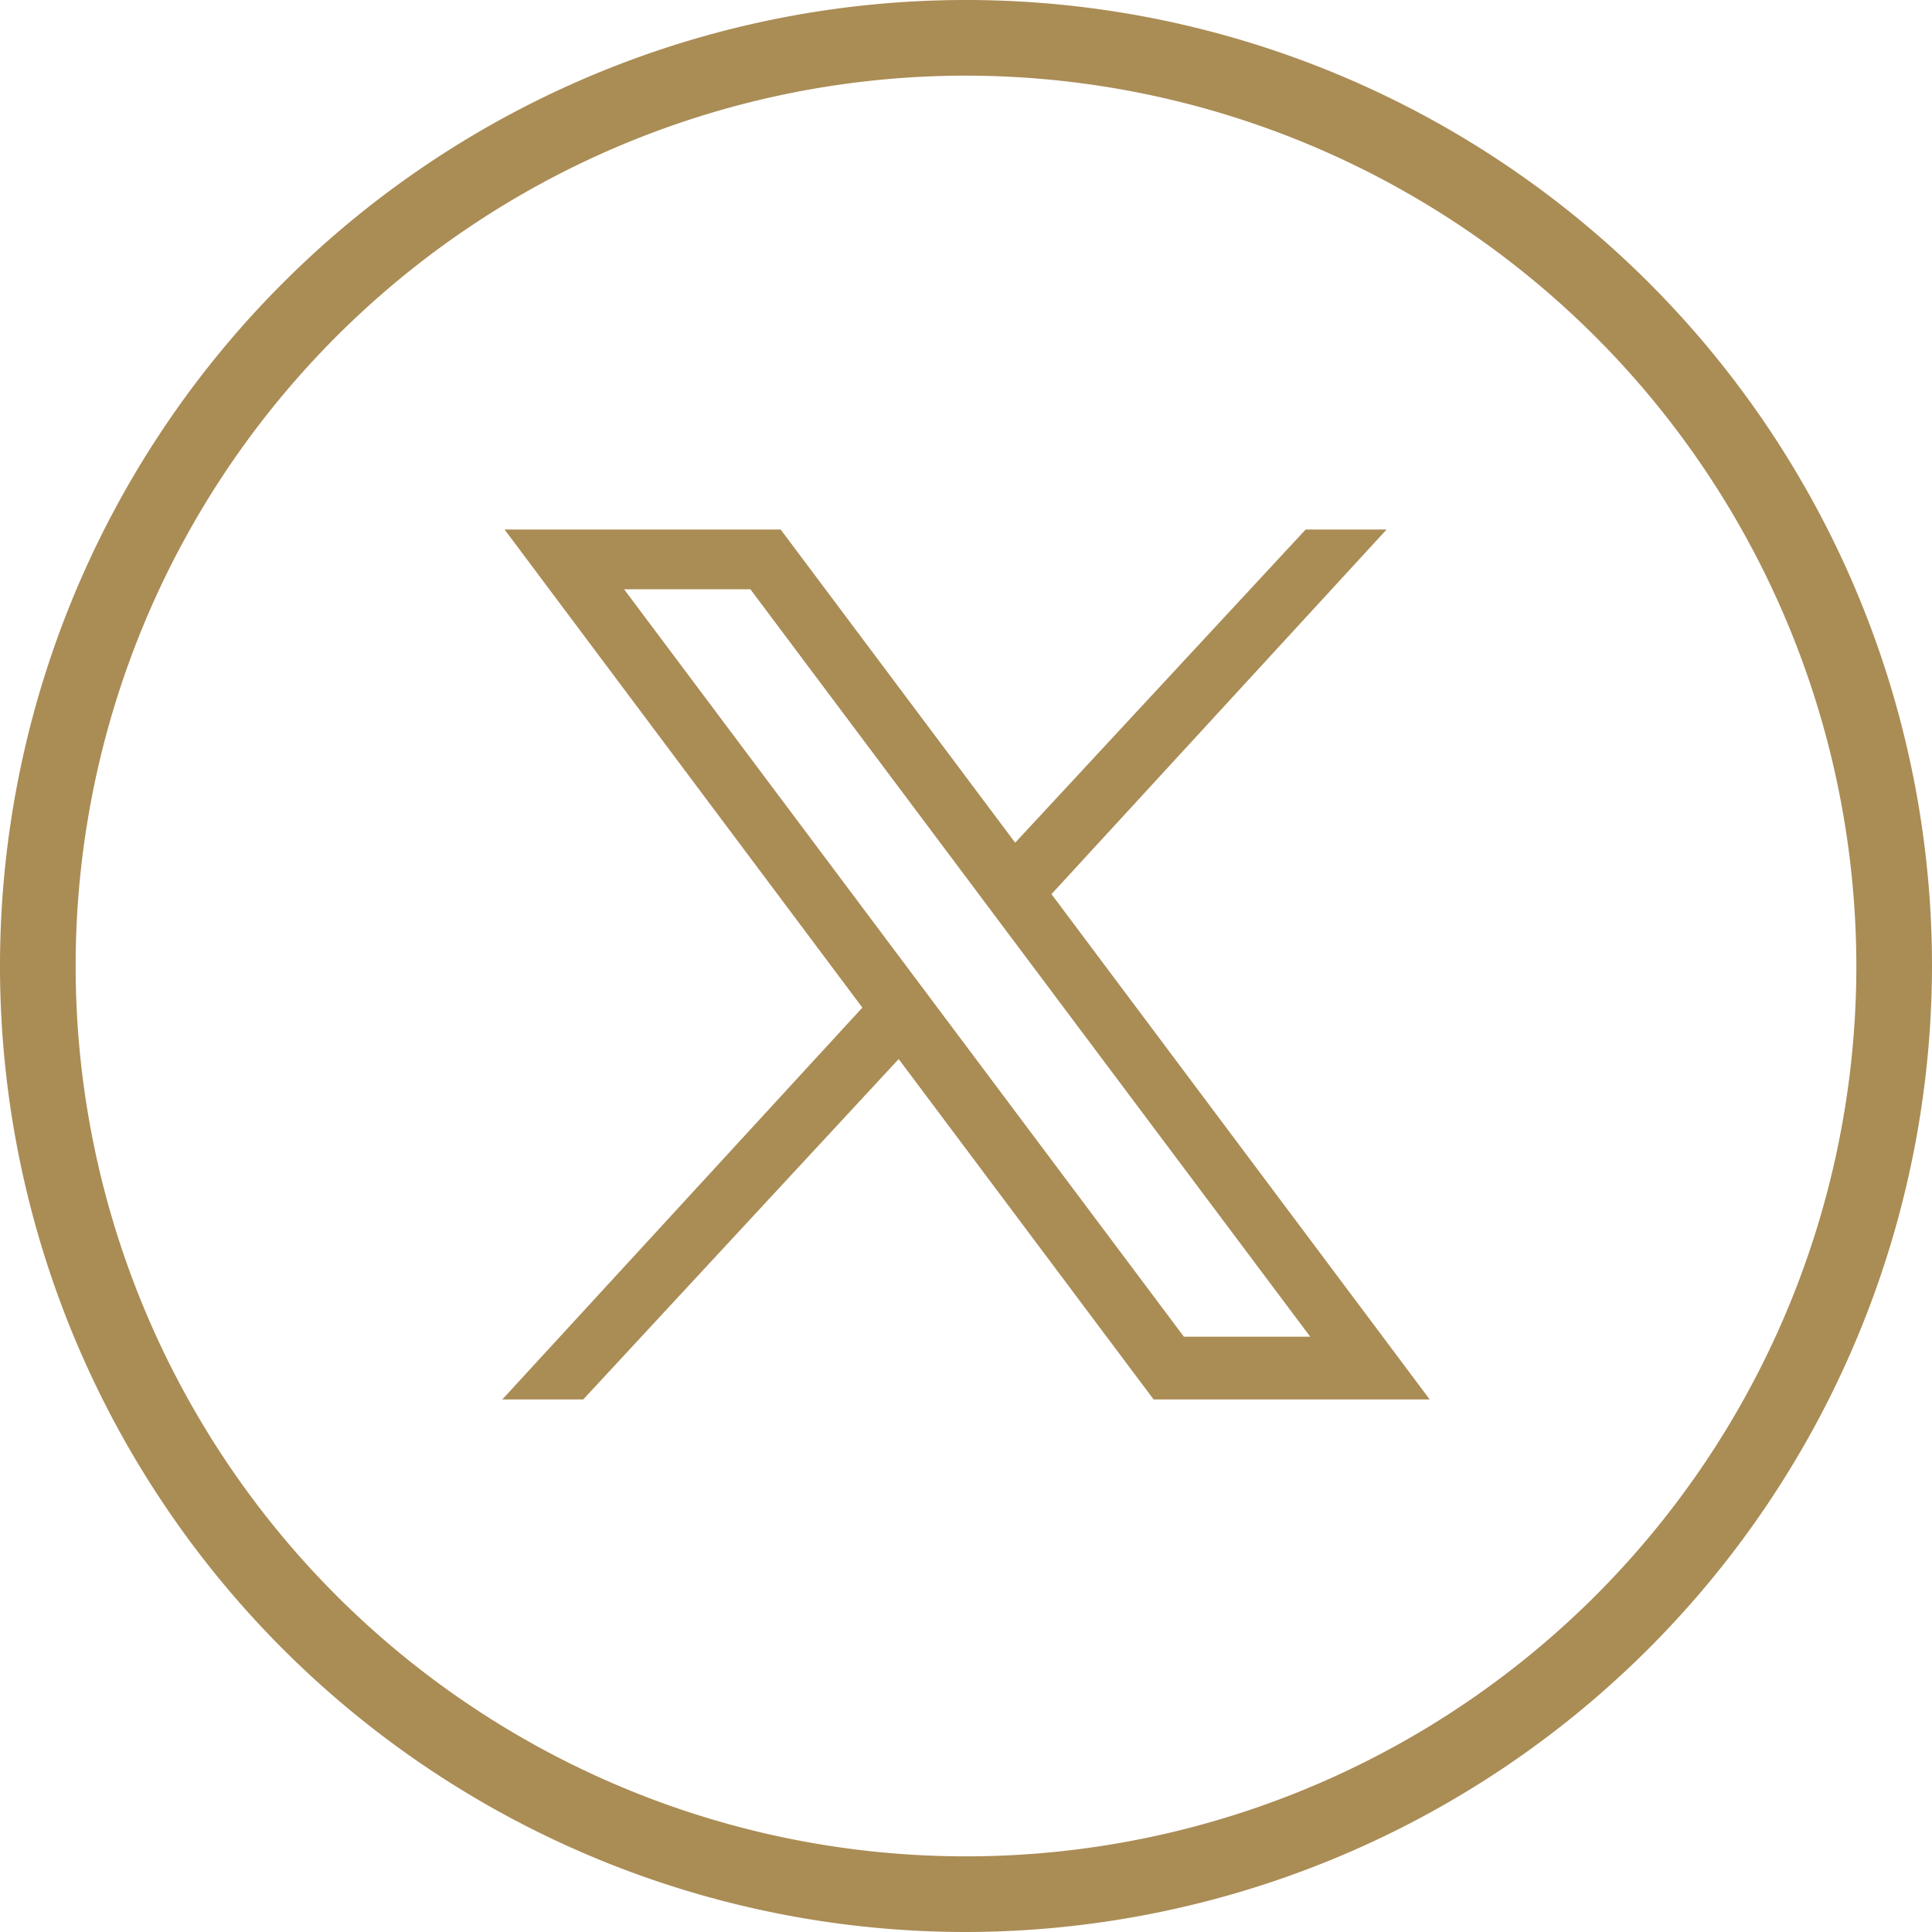
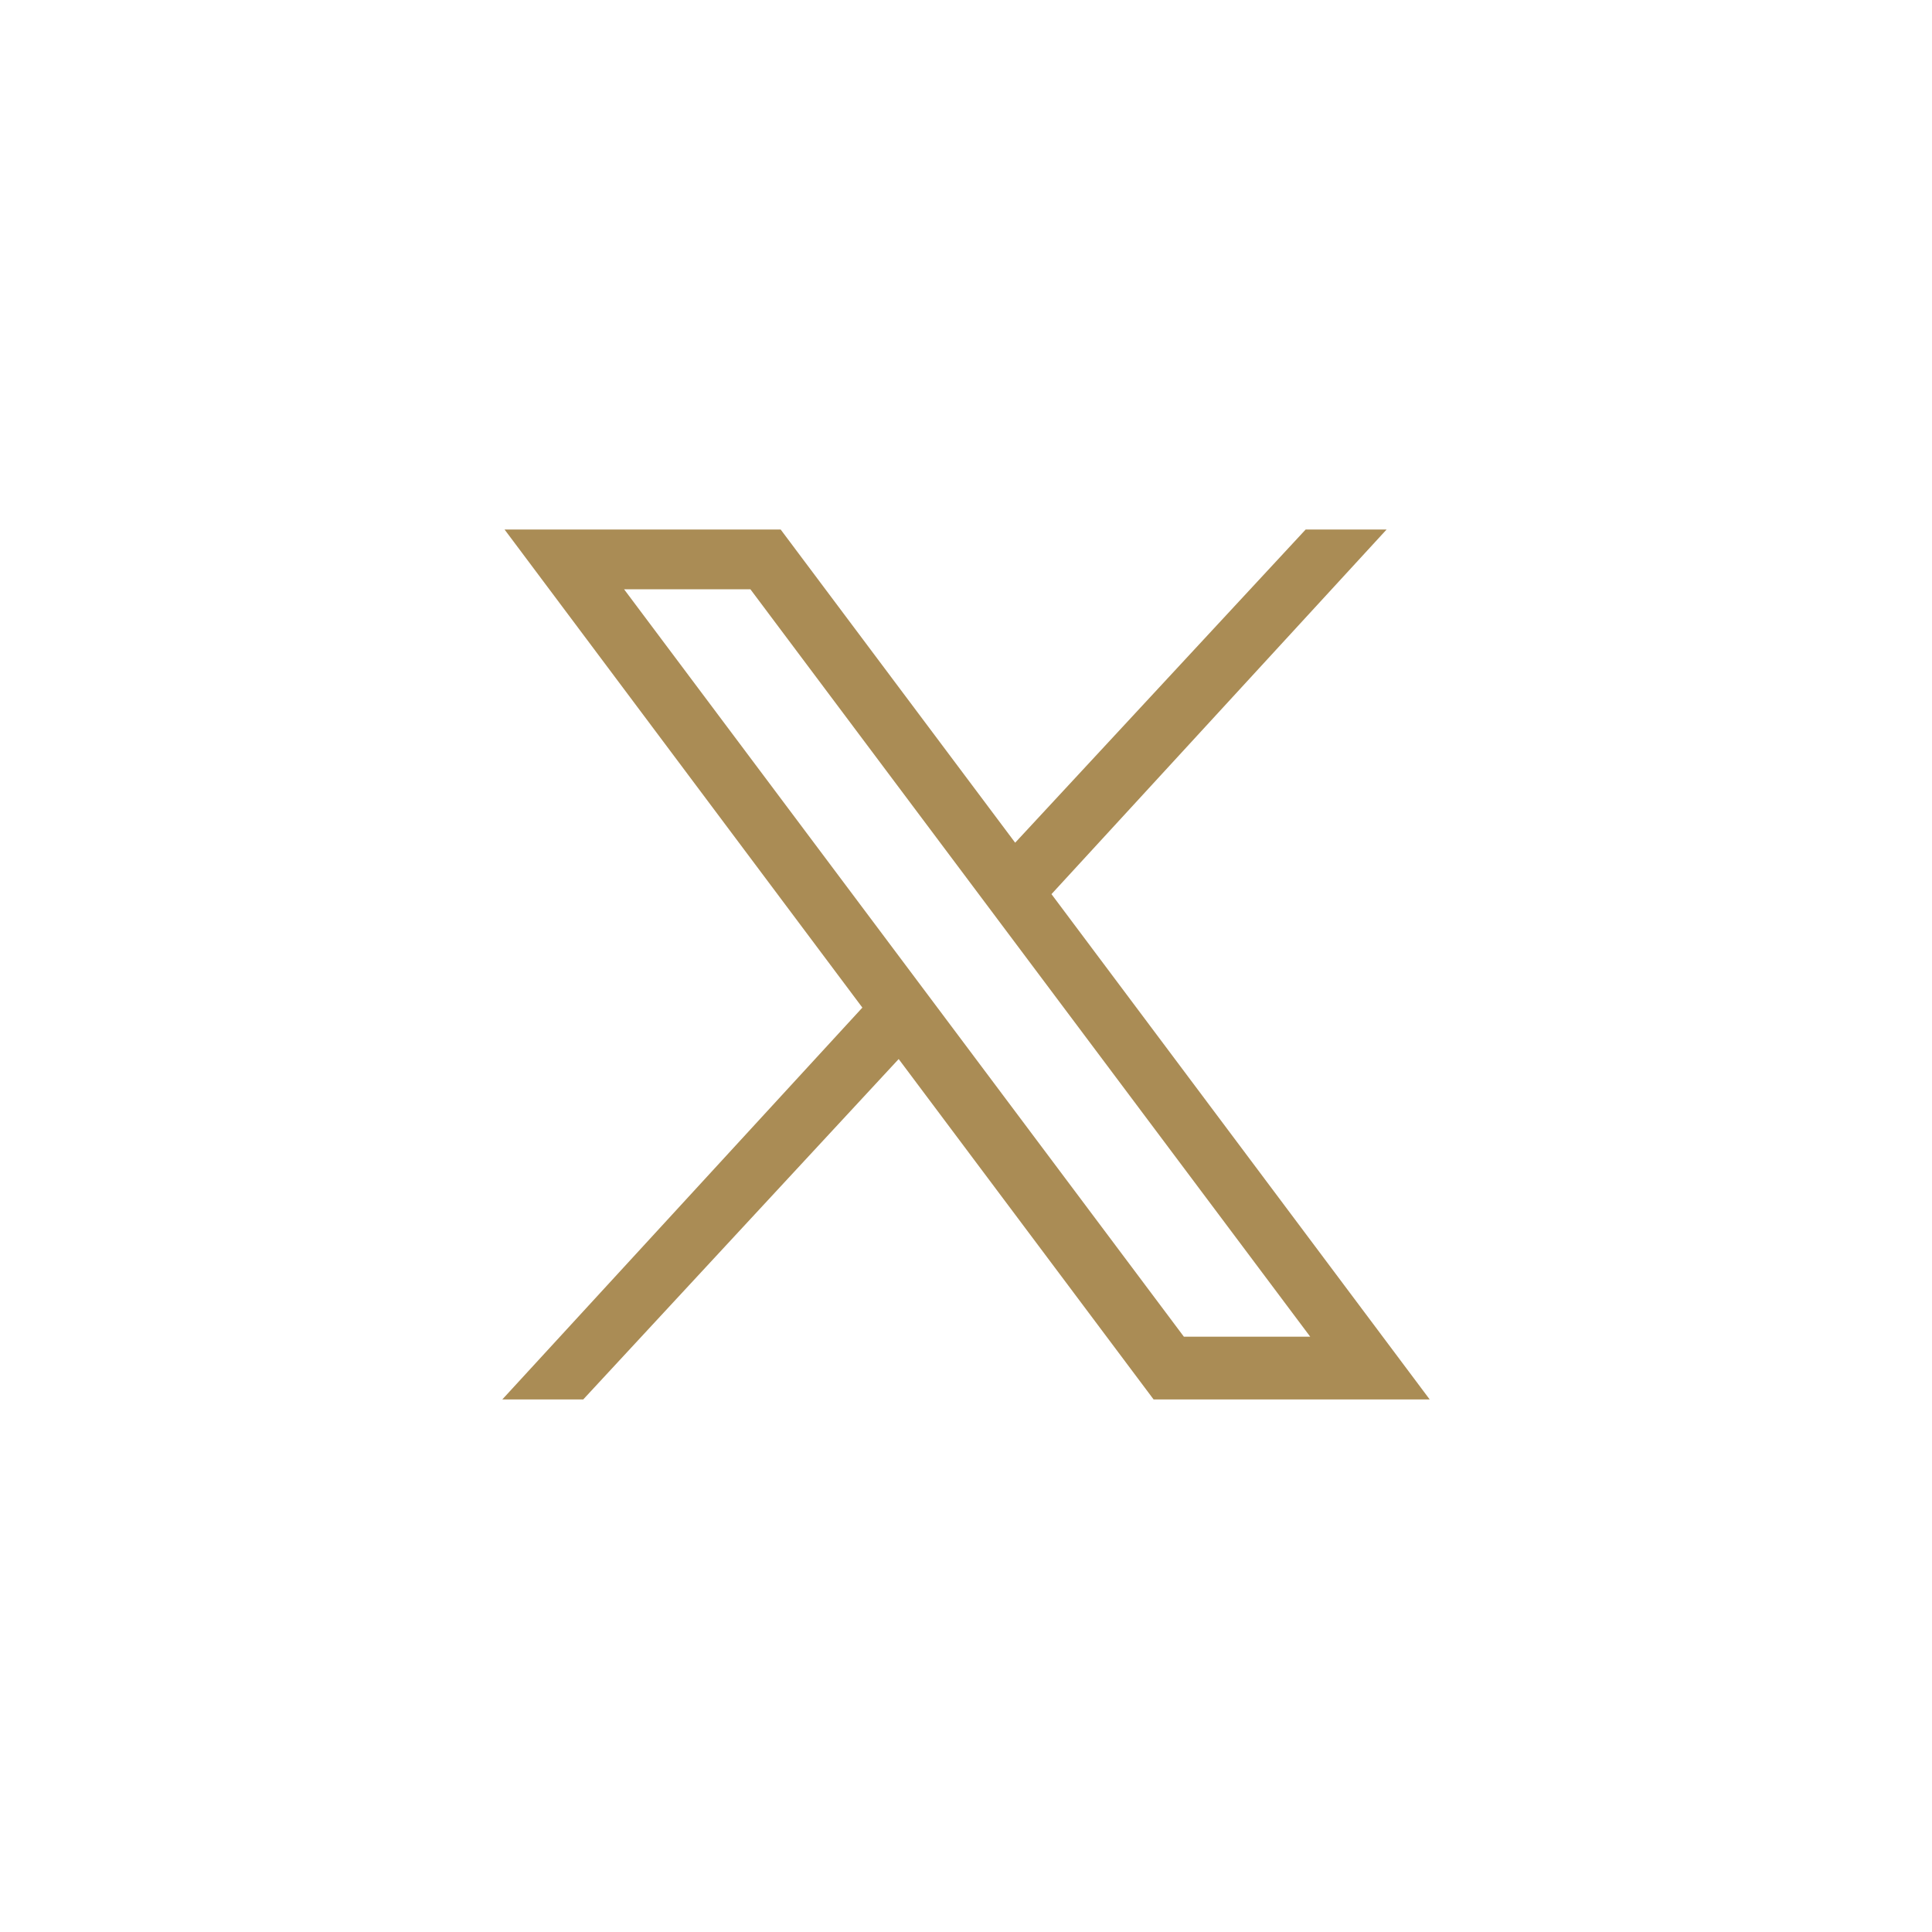
<svg xmlns="http://www.w3.org/2000/svg" id="Layer_1" data-name="Layer 1" viewBox="0 0 25.54 25.54">
  <defs>
    <style>.cls-1{fill:#aa8c55;}</style>
  </defs>
-   <path class="cls-1" d="M12.77,25.54A12.77,12.77,0,1,1,25.54,12.77,12.79,12.79,0,0,1,12.77,25.54ZM12.77,1A11.77,11.77,0,1,0,24.54,12.77,11.78,11.78,0,0,0,12.77,1Z" />
  <g id="layer1">
    <path id="path1009" class="cls-1" d="M6.67,7l4.73,6.32L6.64,18.5H7.71L11.88,14l3.37,4.5H18.9l-5-6.68L18.33,7H17.26l-3.84,4.14L10.32,7Zm1.58.79H9.92l7.4,9.88H15.65Z" />
  </g>
</svg>